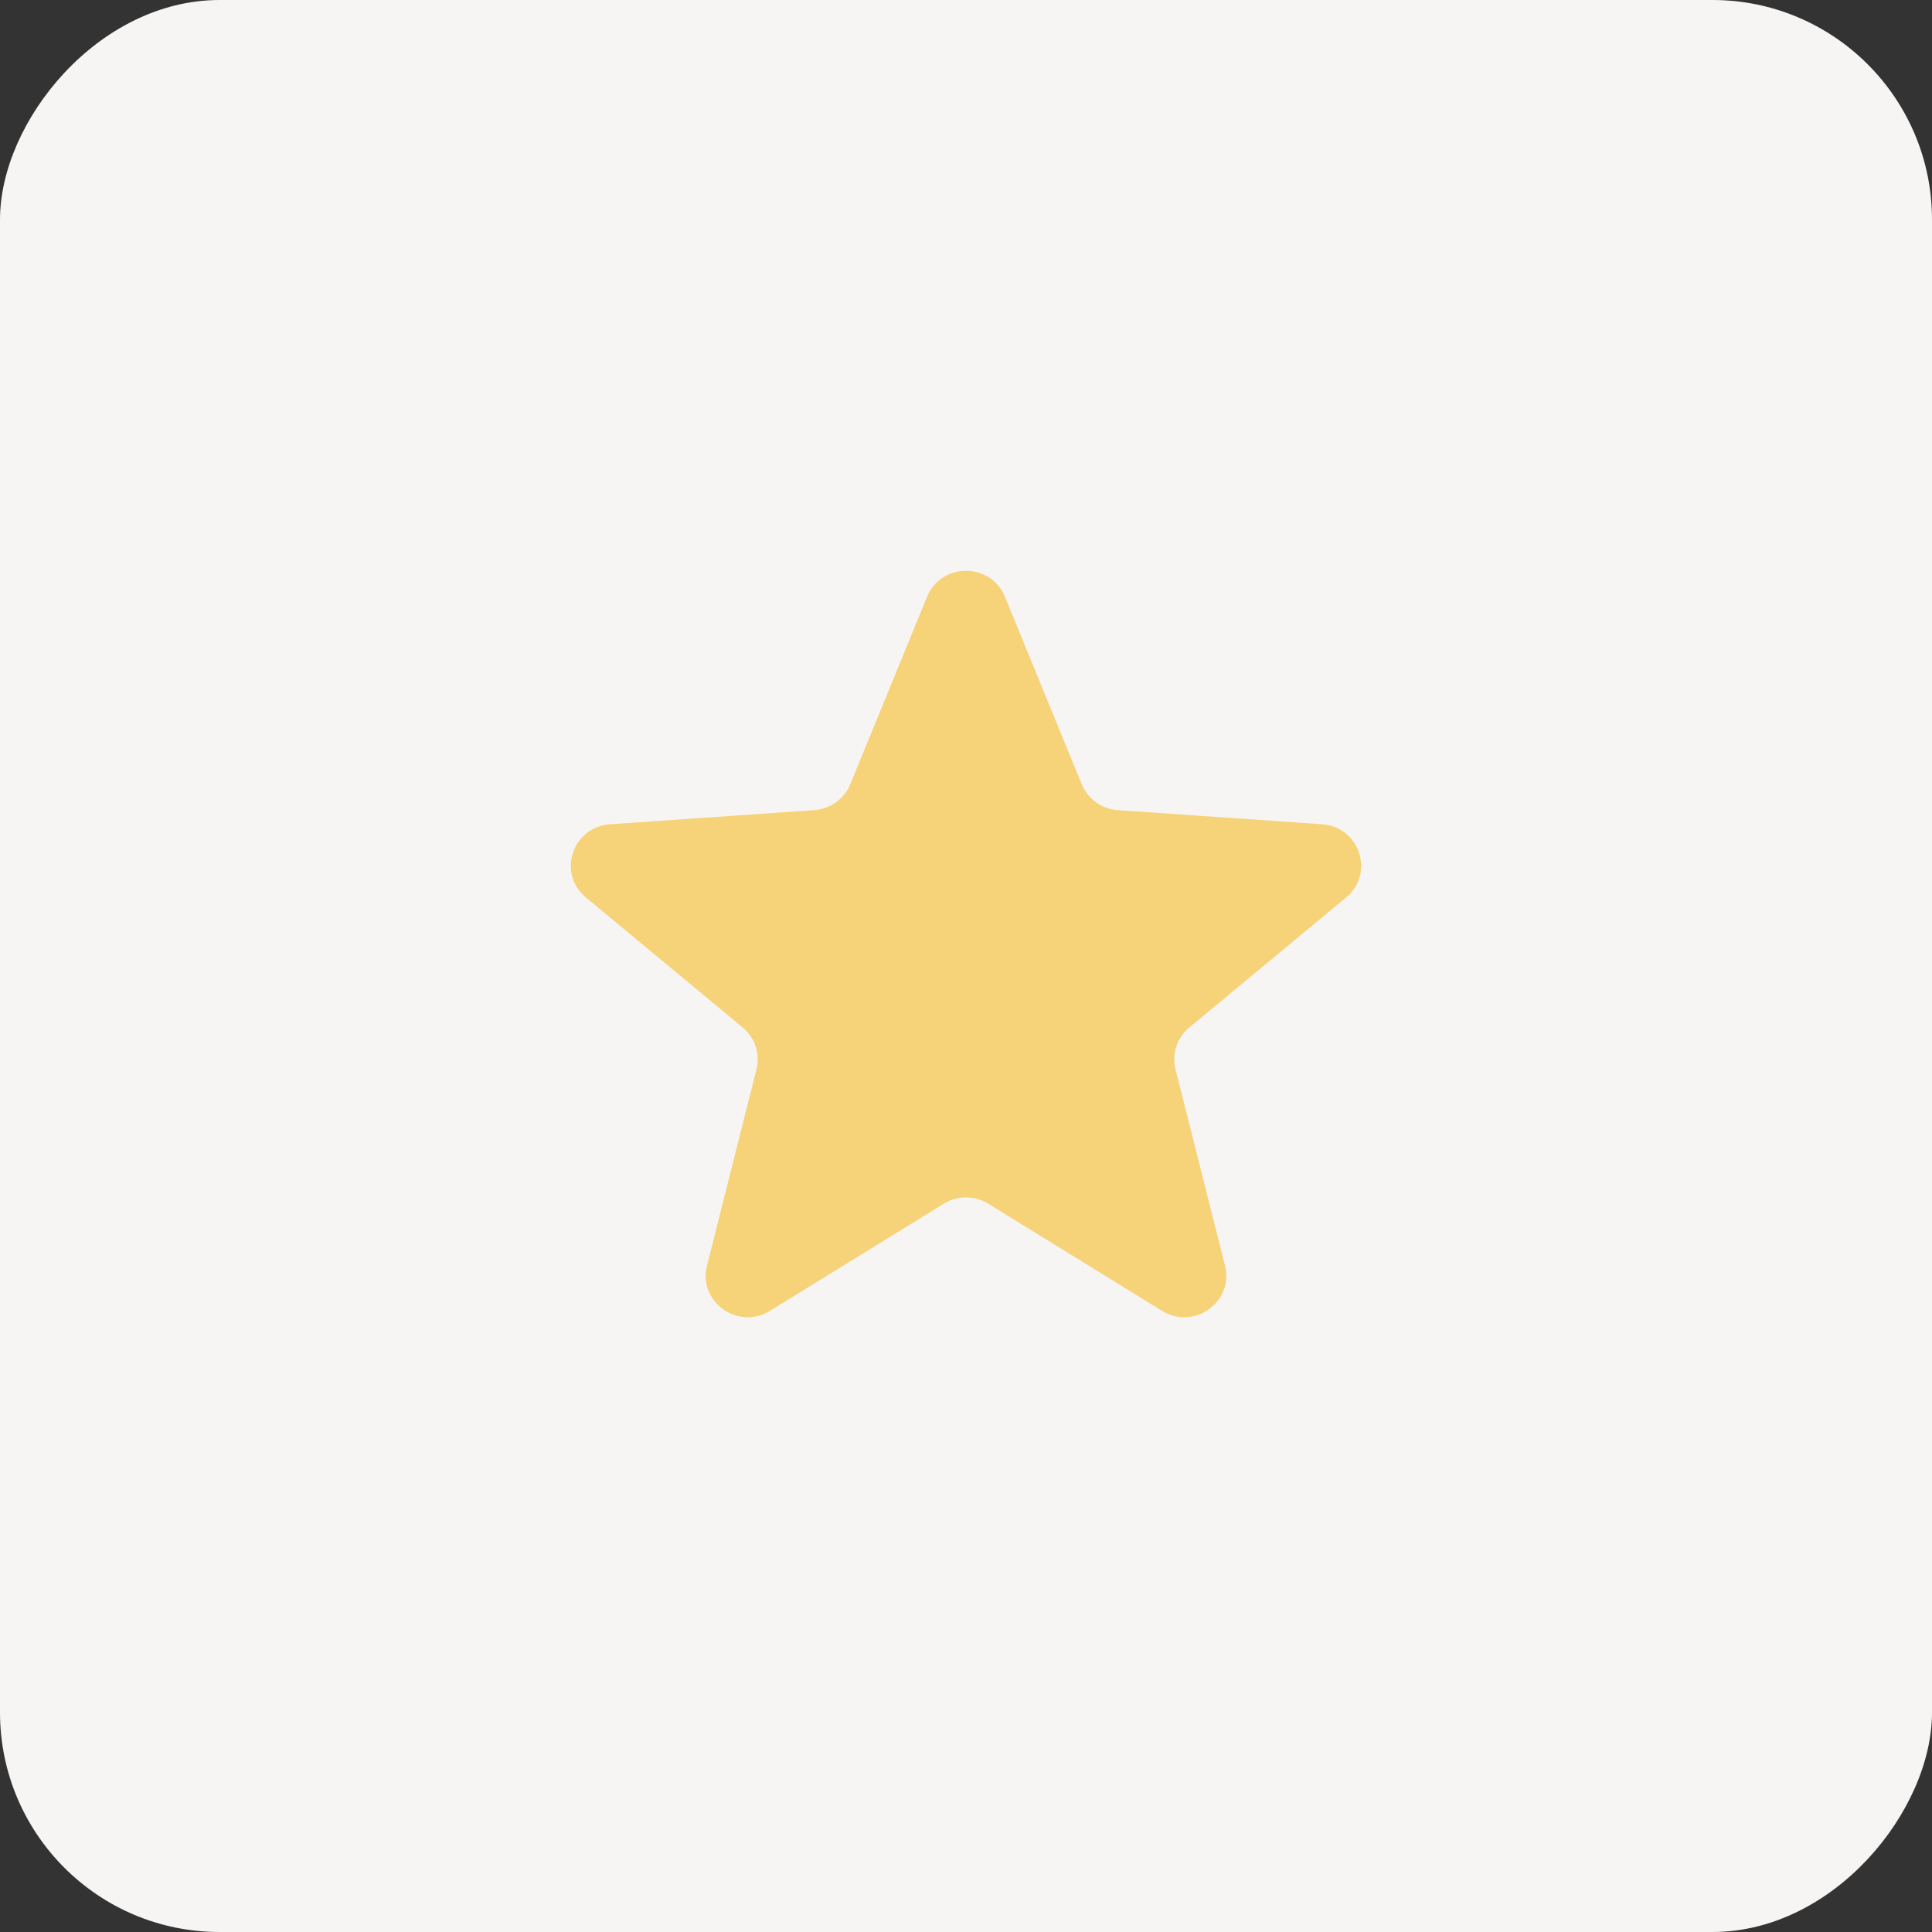
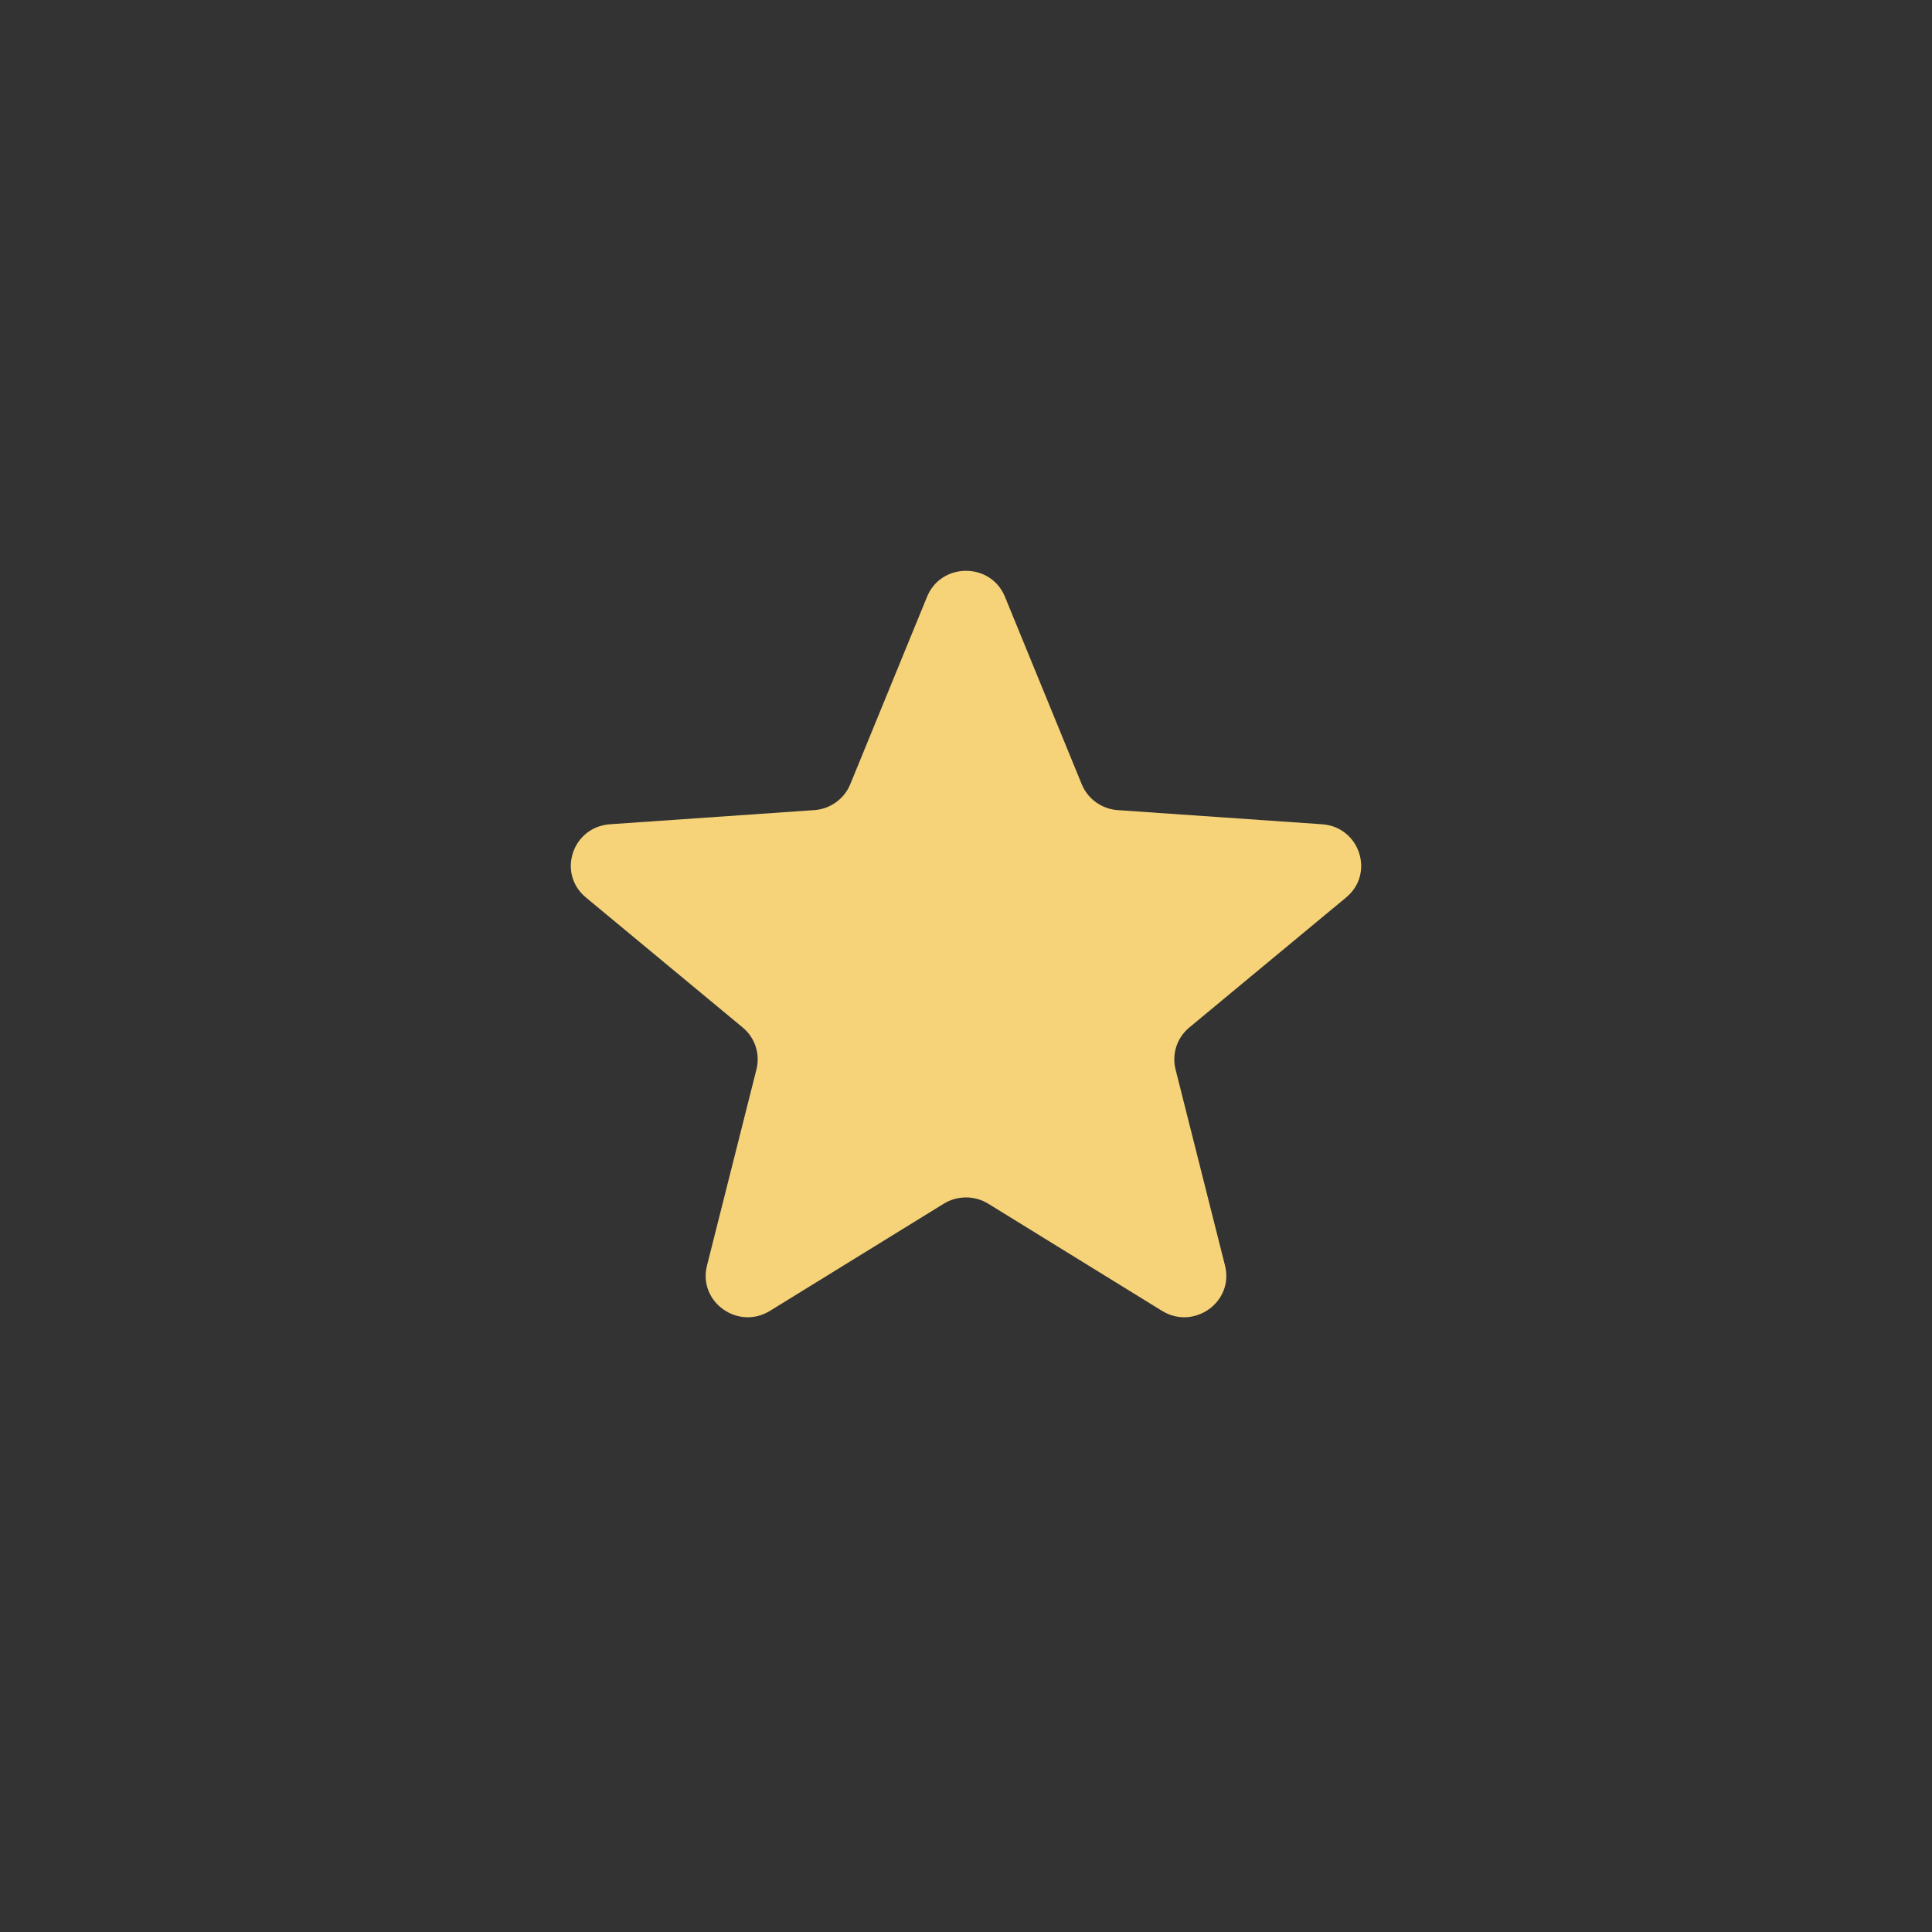
<svg xmlns="http://www.w3.org/2000/svg" width="44" height="44" viewBox="0 0 44 44" fill="none">
  <rect x="0" y="0" width="44" height="44" fill="#333333" stroke="none" />
-   <rect width="44" height="44" rx="5" transform="matrix(-1 0 0 1 44 0)" fill="#F7F5F4" />
  <path d="M21.113 13.591C21.435 12.803 22.565 12.803 22.887 13.591L24.636 17.861C24.773 18.196 25.091 18.424 25.456 18.45L30.108 18.772C30.967 18.832 31.316 19.893 30.657 20.439L27.085 23.401C26.805 23.634 26.684 24.003 26.772 24.354L27.899 28.823C28.107 29.648 27.193 30.304 26.463 29.853L22.507 27.414C22.197 27.223 21.803 27.223 21.493 27.414L17.537 29.853C16.807 30.304 15.893 29.648 16.101 28.823L17.228 24.354C17.316 24.003 17.195 23.634 16.915 23.401L13.343 20.439C12.684 19.893 13.033 18.832 13.892 18.772L18.544 18.45C18.909 18.424 19.227 18.196 19.364 17.861L21.113 13.591Z" fill="#F6D379" />
</svg>